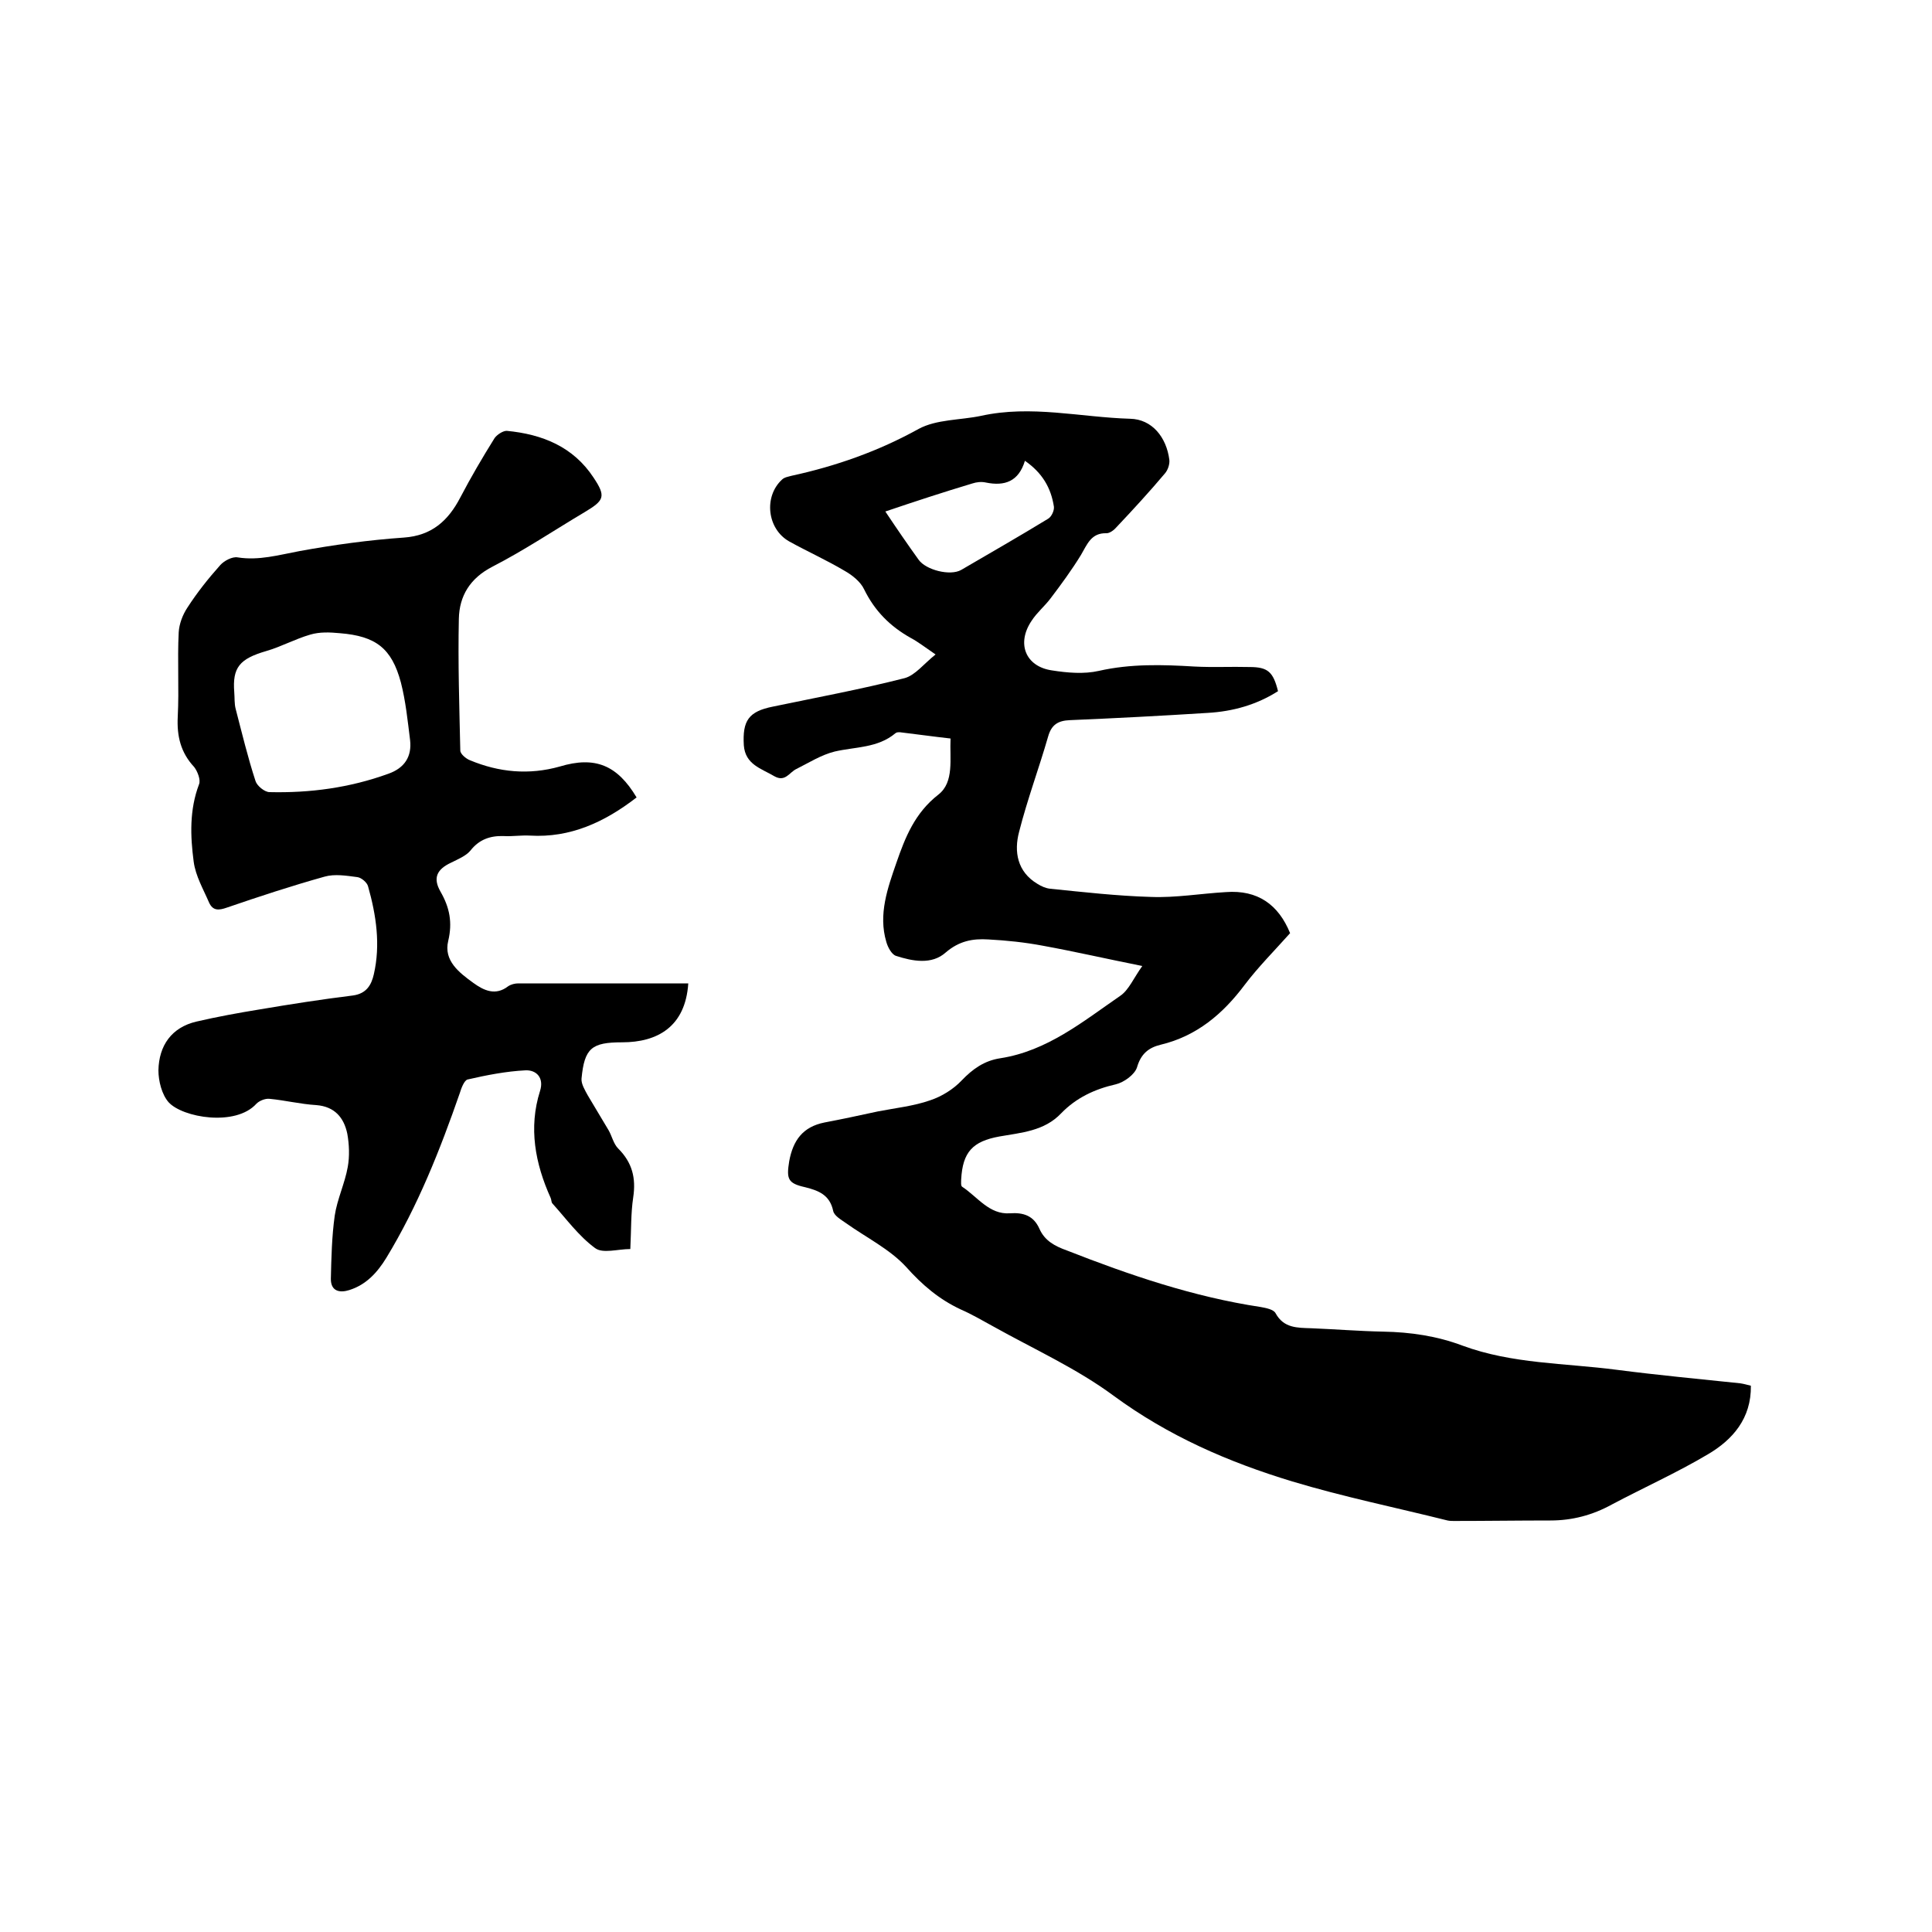
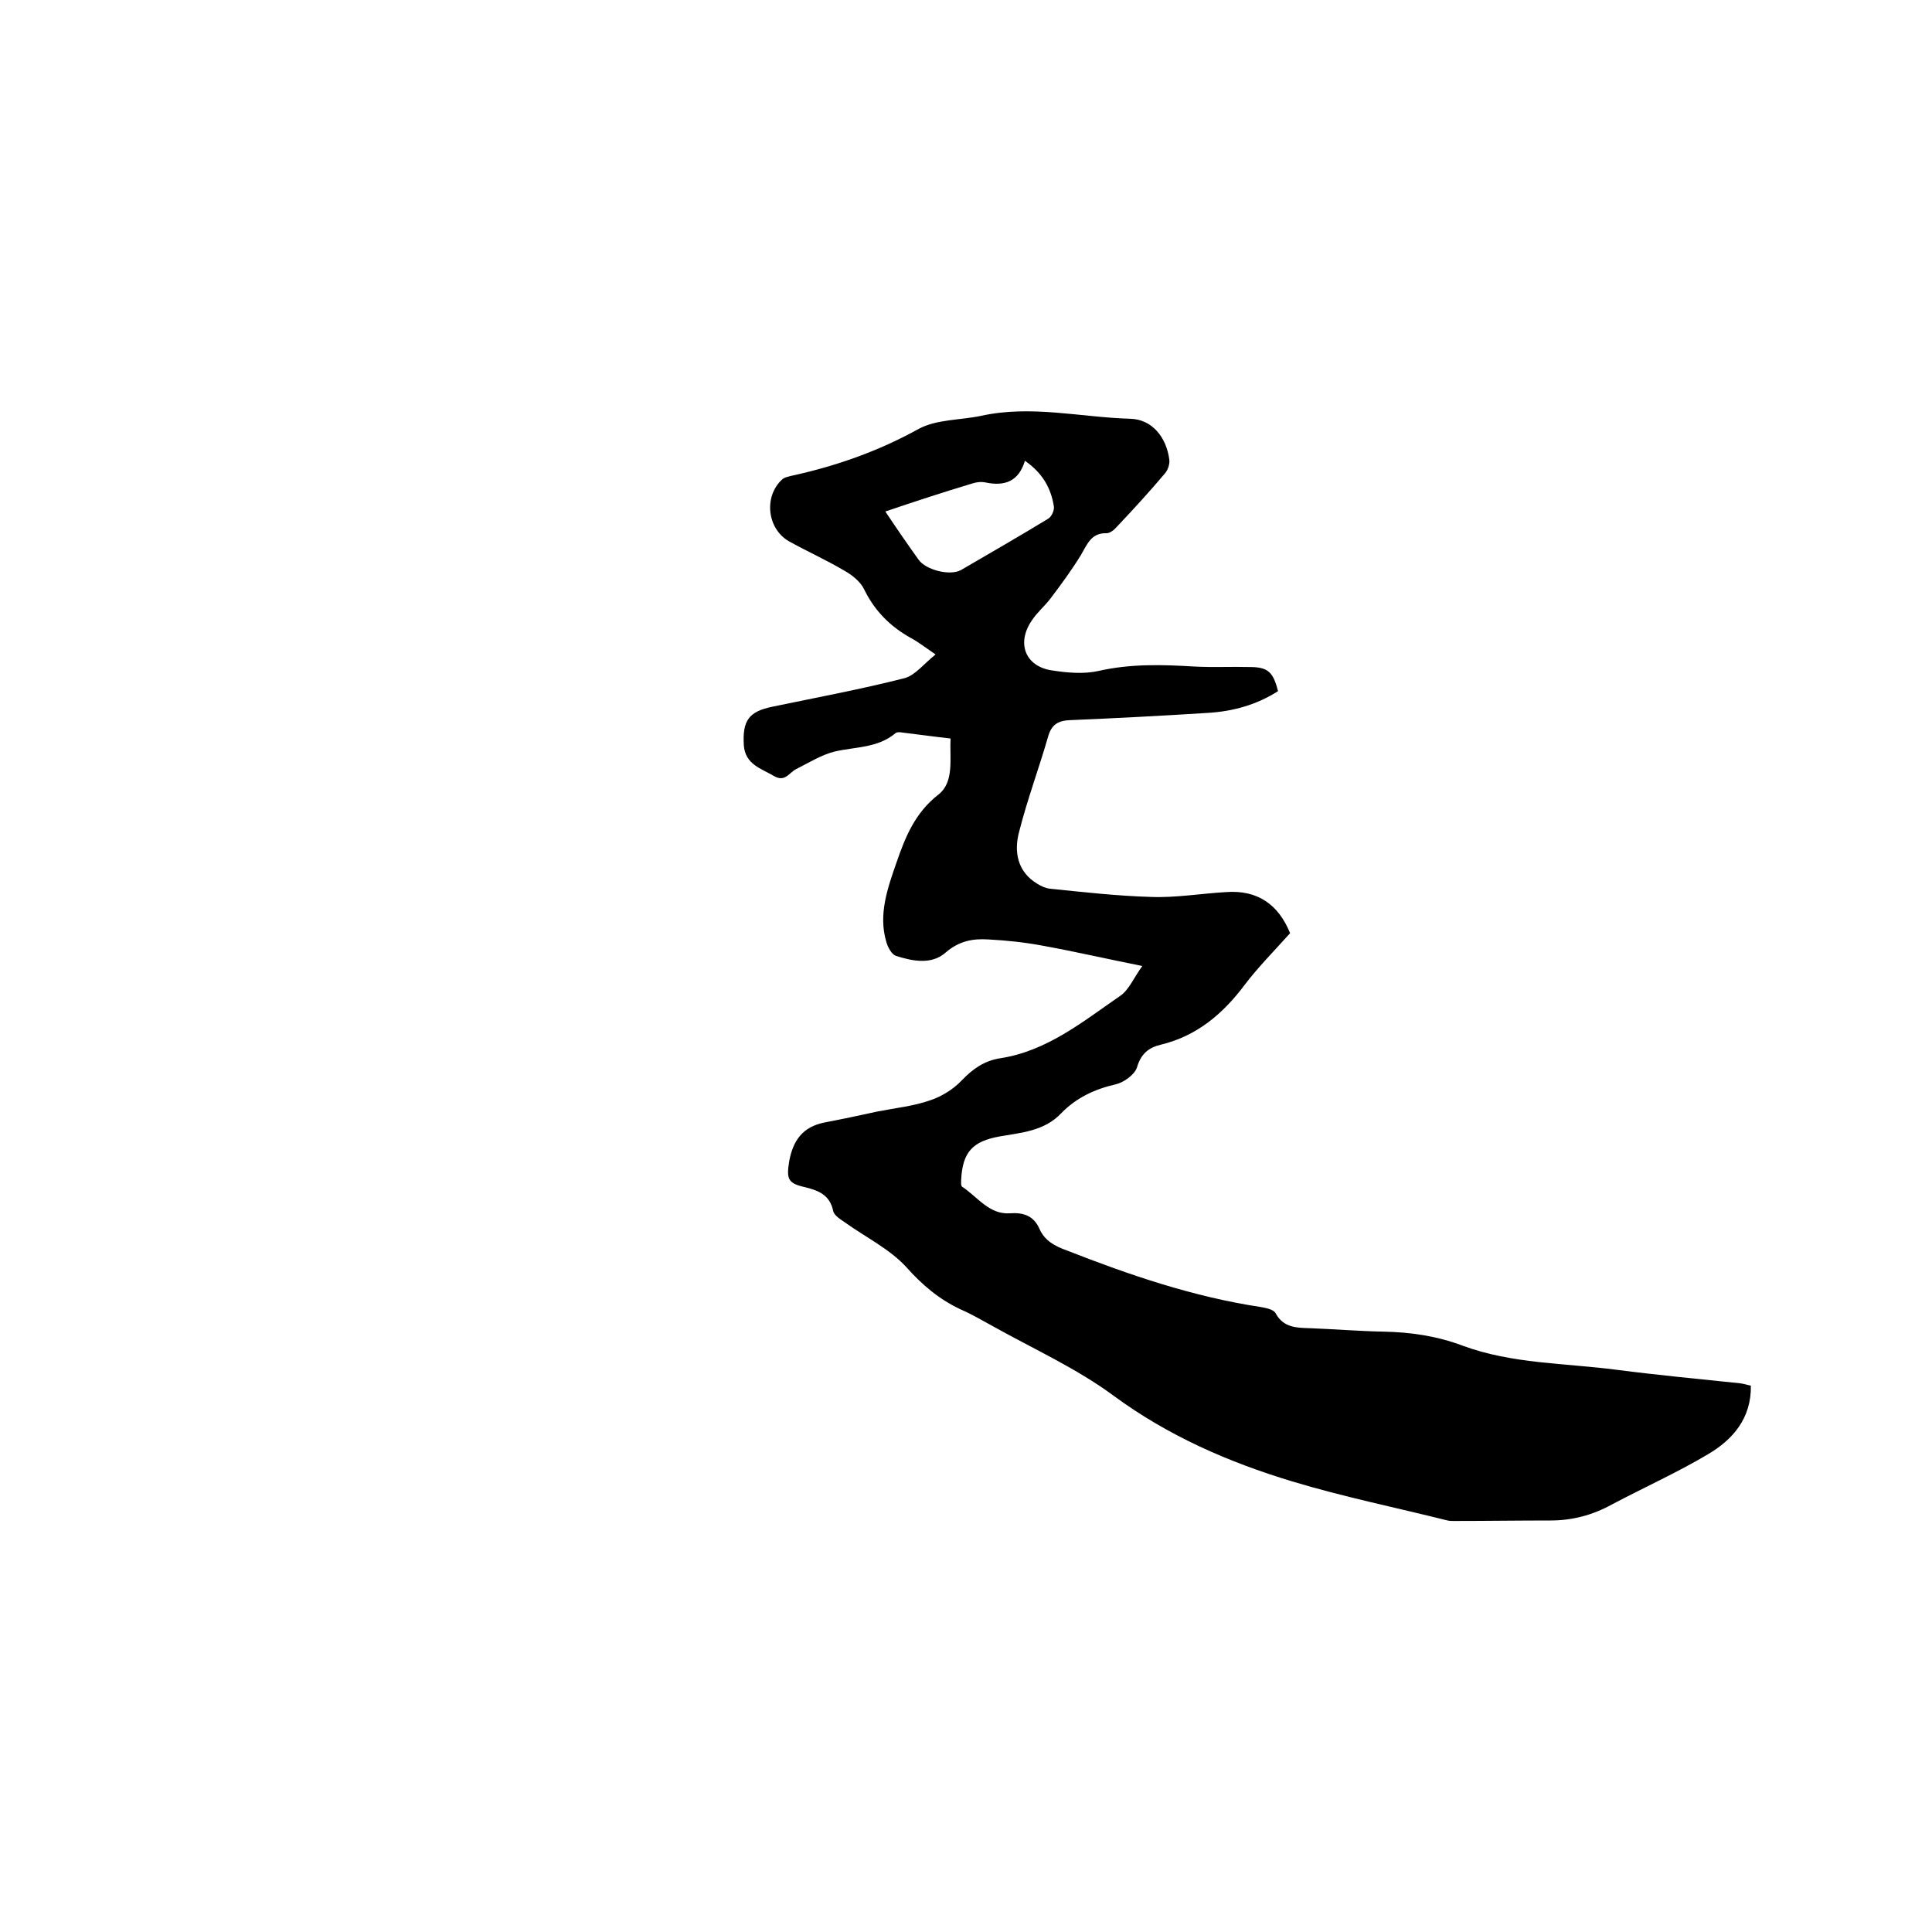
<svg xmlns="http://www.w3.org/2000/svg" enable-background="new 0 0 400 400" viewBox="0 0 400 400">
  <path d="m267.1 193.2c-3.3 3.7-6.6 7-9.4 10.7-4.5 6-9.9 10.6-17.4 12.4-2.5.6-4.1 1.9-4.9 4.7-.5 1.5-2.7 3.1-4.4 3.5-4.4 1-8.2 2.8-11.3 6-3.5 3.7-8.3 4-12.8 4.8-5.5 1-7.6 3.2-7.9 8.9 0 .5-.1 1.3.2 1.5 3.2 2.1 5.6 5.8 9.9 5.5 2.8-.2 4.9.5 6.1 3.2 1.1 2.5 3.2 3.6 5.7 4.5 13 5.1 26.2 9.6 40.1 11.7 1.1.2 2.7.5 3.1 1.3 1.7 3.1 4.5 3 7.4 3.1 5 .2 9.9.6 14.9.7 5.6.1 11.1.9 16.4 2.9 10.3 3.8 21.2 3.6 31.9 5 8.5 1.1 17 1.9 25.6 2.8.7.1 1.4.3 2.2.5.1 6.8-3.8 11.2-8.9 14.2-6.4 3.8-13.3 6.9-19.9 10.4-4 2.2-8.2 3.3-12.7 3.3-6.7 0-13.3.1-20 .1-.4 0-.8 0-1.3-.1-10.8-2.7-21.6-4.9-32.2-8.1-13.2-4-25.6-9.4-36.9-17.7-7.7-5.7-16.6-9.7-25-14.4-2.2-1.2-4.4-2.5-6.7-3.5-4.5-2.1-8-5.1-11.3-8.8-3.4-3.7-8.3-6.1-12.5-9.1-1-.7-2.4-1.5-2.6-2.5-.7-3.3-3-4.2-5.8-4.9-3.6-.8-3.9-1.7-3.3-5.4.8-4.3 2.8-7.1 7.3-8 3.7-.7 7.4-1.5 11.1-2.3 3.6-.7 7.4-1.1 10.8-2.3 2.4-.8 4.8-2.3 6.5-4.1 2.3-2.4 4.7-4.1 8-4.6 9.7-1.5 17.1-7.6 24.8-12.9 1.8-1.2 2.8-3.7 4.6-6.2-7.5-1.5-14-3-20.6-4.2-3.7-.7-7.5-1.1-11.3-1.3-3.2-.2-6 .3-8.8 2.7-2.9 2.6-6.9 1.8-10.3.7-.9-.3-1.7-1.8-2-2.9-1.7-5.7.3-11.2 2.1-16.4s3.8-10.3 8.7-14.1c3.3-2.6 2.3-7.4 2.5-11.6-3.6-.4-7.1-.9-10.5-1.3-.3 0-.7 0-.9.2-3.7 3.1-8.3 2.8-12.6 3.8-2.8.7-5.3 2.3-7.9 3.6-1.5.7-2.3 2.8-4.6 1.5-2.7-1.6-6-2.4-6.3-6.4-.3-5.1 1-7 6-8 9.1-1.9 18.3-3.6 27.3-5.9 2.2-.6 4-3 6.4-4.9-2.2-1.5-3.6-2.6-5.1-3.4-4.3-2.4-7.5-5.6-9.7-10.1-.7-1.5-2.4-2.9-4-3.8-3.7-2.2-7.7-4-11.5-6.1-4.6-2.6-5.3-9.3-1.5-12.8.5-.5 1.3-.6 2-.8 9.2-2 18-5.1 26.3-9.7 3.7-2 8.6-1.8 12.9-2.7 10.4-2.3 20.6.3 30.9.6 4.5.1 7.5 3.8 8.1 8.5.1.9-.3 2.1-.9 2.8-3.2 3.8-6.6 7.5-10 11.1-.5.6-1.4 1.3-2.1 1.3-3.2-.1-4 2.3-5.3 4.5-1.9 3.1-4.1 6.1-6.3 9-1.2 1.6-2.8 2.9-3.9 4.6-3.2 4.7-1.3 9.5 4.2 10.3 3.2.5 6.6.8 9.7.1 6.6-1.5 13.2-1.3 19.8-.9 3.8.2 7.6 0 11.4.1 3.8 0 4.9 1 5.9 5-4.4 2.8-9.3 4.2-14.6 4.5-9.5.6-19 1.1-28.5 1.5-2.4.1-3.8.9-4.5 3.4-1.9 6.6-4.3 13-6 19.7-1.1 4.1-.4 8.3 3.8 10.8.8.5 1.7.9 2.6 1 6.9.7 13.9 1.5 20.9 1.7 5.1.2 10.3-.7 15.5-1 6.6-.5 10.9 2.6 13.3 8.5zm-83.8-87.3c2.4 3.6 4.6 6.8 6.9 10 1.5 2.1 6.5 3.4 8.8 2.1 6-3.5 12.1-7 18-10.6.7-.4 1.3-1.7 1.2-2.5-.6-3.9-2.4-7-6-9.5-1.3 4.3-4.2 5.3-8.1 4.5-.9-.2-1.9-.1-2.8.2-6 1.8-11.8 3.7-18 5.8z" />
-   <path d="m131.8 165.1c-6.6 5.1-13.7 8.4-22.1 7.9-1.8-.1-3.6.2-5.4.1-2.8-.1-5.1.7-6.9 3-.9 1.1-2.6 1.8-4 2.5-3 1.4-3.8 3.2-2.2 6 1.9 3.3 2.5 6.4 1.6 10.2-1 4.1 2.3 6.6 5.2 8.7 2.2 1.6 4.6 2.7 7.2.7.6-.4 1.4-.6 2.1-.6h32.4 2.8c-.6 9-6.4 12.2-13.7 12.2-6.3 0-7.8 1.2-8.4 7.5-.1 1.1.7 2.4 1.3 3.5 1.4 2.4 2.9 4.8 4.3 7.2.7 1.2 1 2.8 2 3.8 2.9 2.9 3.7 6.1 3.1 10.1-.5 3.3-.4 6.7-.6 10.7-2.6 0-5.7 1-7.3-.2-3.4-2.5-6-6.1-8.8-9.2-.3-.3-.2-.8-.4-1.2-3.2-7.1-4.6-14.5-2.2-22.1.9-2.8-.8-4.4-3-4.3-4 .2-8.1 1-12 1.9-.7.2-1.3 1.8-1.6 2.8-4.1 11.8-8.7 23.4-15.2 34.1-1.9 3.1-4.2 5.6-7.7 6.7-1.9.6-3.8.3-3.8-2.3.1-4.4.2-8.8.8-13.1.5-3.4 2.1-6.7 2.7-10.1.4-2.2.3-4.7-.1-6.9-.7-3.3-2.6-5.6-6.4-5.9-3.3-.2-6.5-1-9.7-1.3-.9-.1-2.1.4-2.7 1-4.3 4.8-15.3 2.9-18.2-.3-1.4-1.6-2.1-4.4-2.1-6.6.1-5.1 2.7-8.9 7.9-10.1 4.3-1 8.7-1.8 13-2.5 6.5-1.1 12.9-2.1 19.4-2.9 2.8-.4 3.8-2.2 4.3-4.4 1.4-6.1.5-12.2-1.2-18.2-.2-.8-1.4-1.8-2.2-1.9-2.3-.3-4.7-.7-6.8-.1-6.8 1.9-13.5 4.1-20.2 6.4-1.7.6-2.9.7-3.7-1-1.2-2.8-2.8-5.5-3.2-8.5-.7-5.3-.9-10.7 1.1-16 .4-.9-.3-2.7-1-3.6-2.8-3-3.6-6.4-3.4-10.4.3-5.8-.1-11.6.2-17.5.1-1.7.8-3.6 1.8-5.1 2-3.1 4.3-6 6.8-8.8.8-.9 2.5-1.8 3.6-1.6 4.4.7 8.5-.5 12.8-1.3 7.1-1.3 14.4-2.3 21.6-2.8 5.8-.4 9.2-3.5 11.7-8.3 2.2-4.2 4.6-8.3 7.1-12.3.5-.7 1.7-1.5 2.5-1.5 7.4.7 13.8 3.3 18 9.7 2.6 3.9 2.2 4.7-1.8 7.1-6.4 3.8-12.5 7.9-19.1 11.3-4.7 2.4-6.9 6.1-7 10.8-.2 9.1.1 18.2.3 27.3 0 .7 1.2 1.7 2 2 6 2.5 12.2 3.1 18.6 1.3 7.3-2.2 11.9-.3 15.9 6.4zm-83.3-21.8c.1 1.2 0 2.4.3 3.5 1.3 5 2.5 10 4.1 14.9.3 1 1.9 2.3 2.9 2.3 8.4.2 16.6-.9 24.6-3.8 3.4-1.2 4.9-3.6 4.5-7-.5-4-.9-8-1.9-11.9-1.9-7.1-5.2-9.6-12.6-10.2-2.1-.2-4.2-.3-6.2.3-3.1.9-6 2.5-9.1 3.4-5.5 1.6-7 3.4-6.6 8.5z" />
</svg>